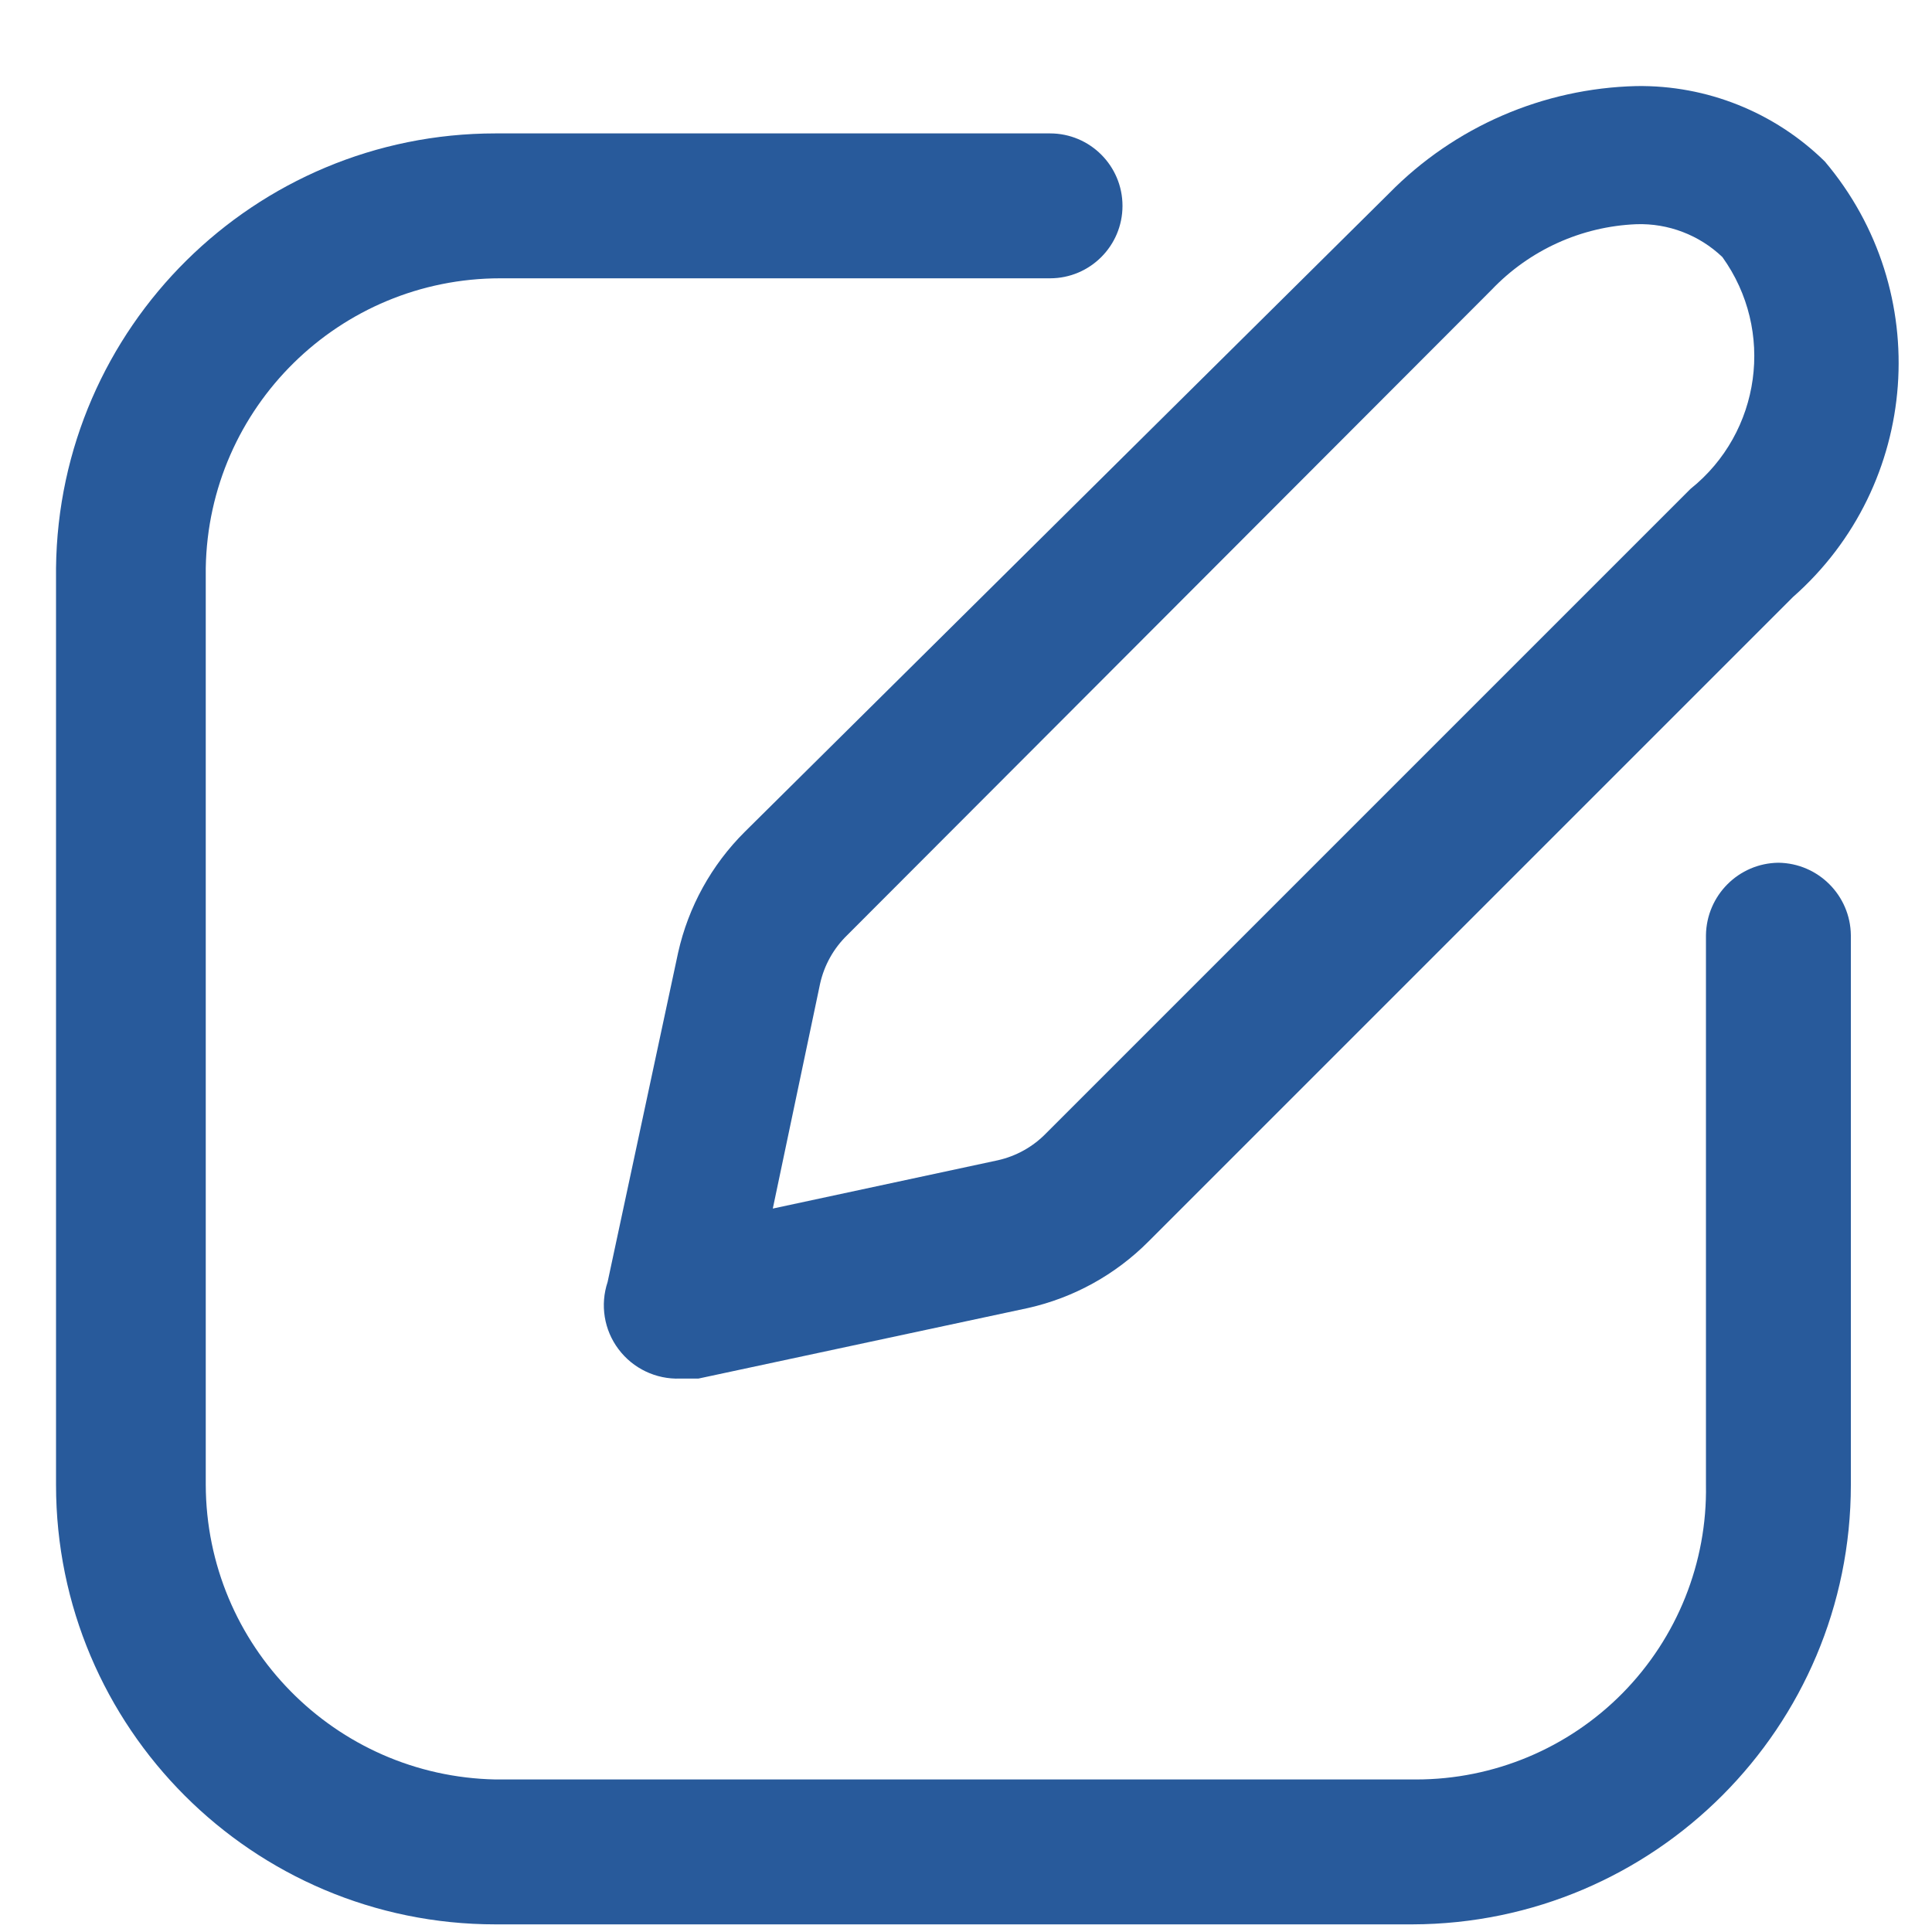
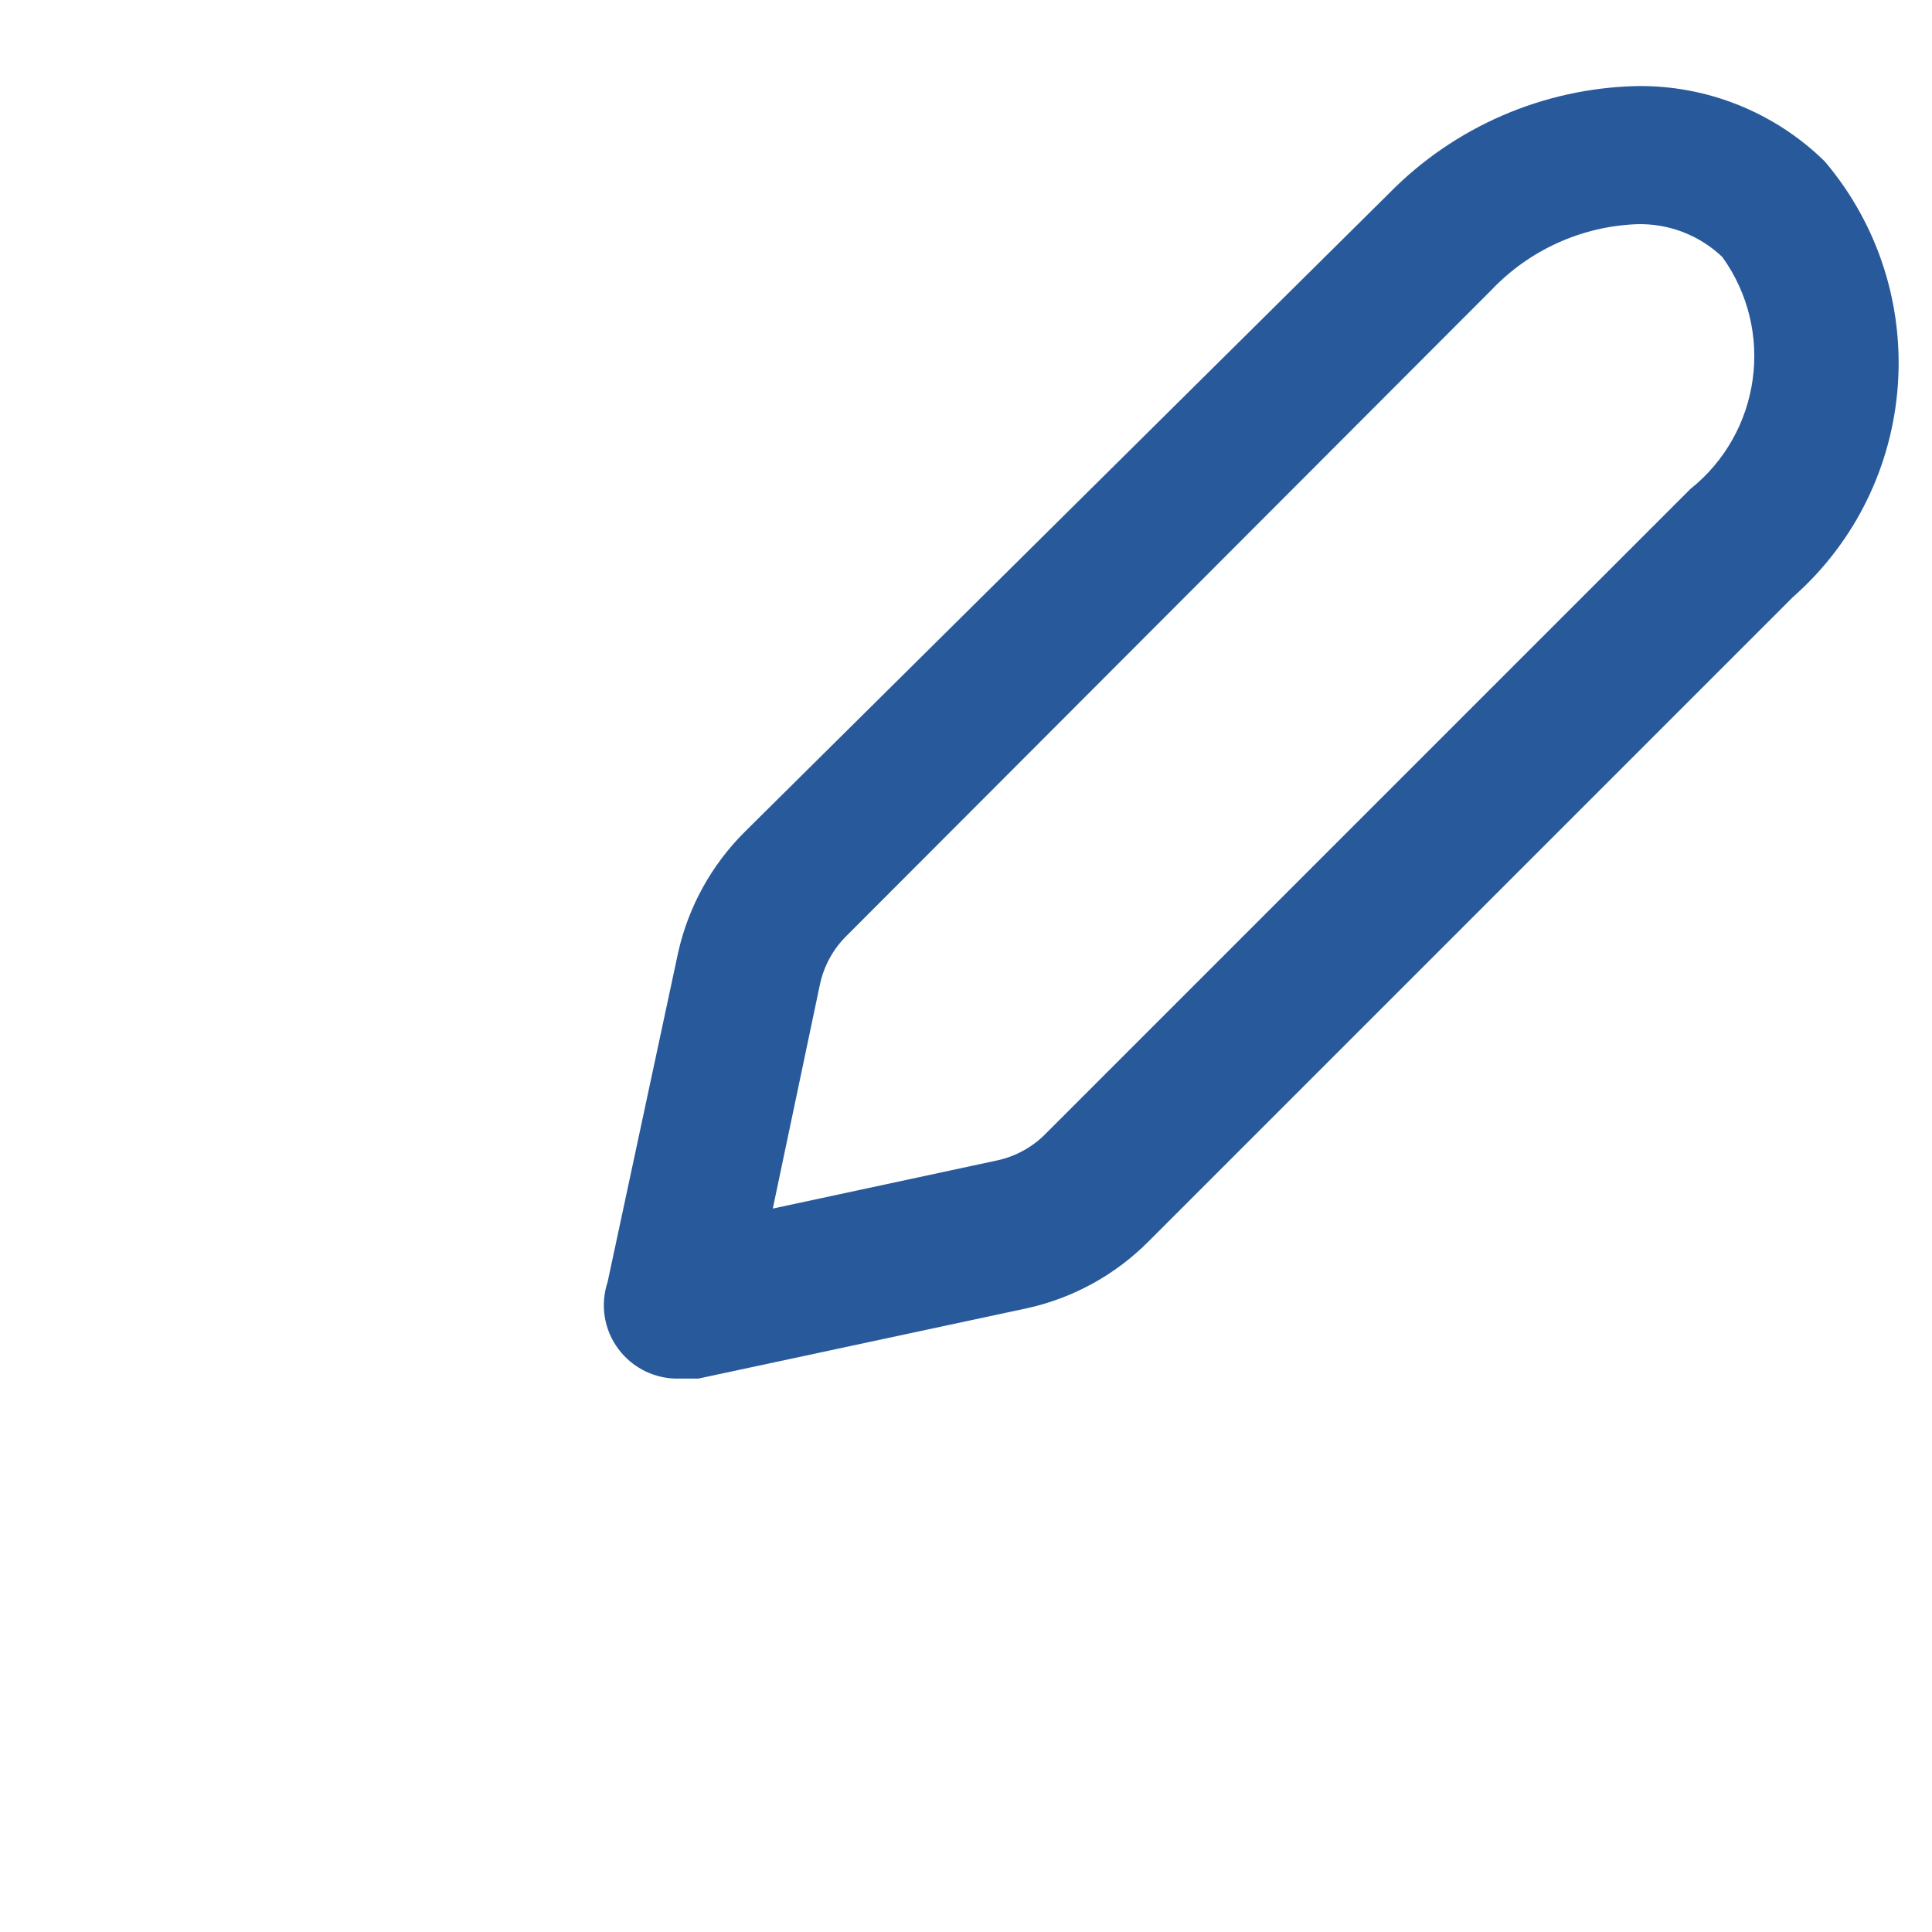
<svg xmlns="http://www.w3.org/2000/svg" width="20" height="20" viewBox="0 0 20 20" fill="none">
  <path fill-rule="evenodd" clip-rule="evenodd" d="M6.29 13.271L7.02 9.861C7.126 9.387 7.366 8.953 7.71 8.611L14.38 2.001C15.056 1.312 15.975 0.914 16.94 0.891C17.668 0.88 18.37 1.161 18.89 1.671C20.026 3.013 19.88 5.018 18.56 6.181L11.89 12.851C11.548 13.195 11.114 13.435 10.64 13.541L7.23 14.271H7.04C6.791 14.28 6.553 14.167 6.403 13.967C6.253 13.768 6.211 13.508 6.29 13.271ZM8.77 9.681C8.63 9.817 8.533 9.99 8.49 10.181L8 12.511L10.33 12.011C10.521 11.968 10.694 11.871 10.83 11.731L17.5 5.061C18.231 4.476 18.376 3.421 17.83 2.661C17.591 2.433 17.27 2.31 16.94 2.321C16.371 2.344 15.833 2.588 15.44 3.001L8.77 9.681Z" fill="#285A9B" />
-   <path d="M18.41 8.931C17.998 8.936 17.666 9.269 17.66 9.681V15.371C17.674 16.175 17.363 16.951 16.799 17.525C16.235 18.098 15.464 18.421 14.66 18.421H5.13C3.467 18.388 2.135 17.034 2.13 15.371V5.881C2.157 4.216 3.515 2.881 5.18 2.881H10.87C11.284 2.881 11.62 2.545 11.62 2.131C11.62 1.717 11.284 1.381 10.87 1.381H5.13C2.637 1.381 0.607 3.388 0.58 5.881V15.371C0.58 17.884 2.617 19.921 5.13 19.921H14.62C17.129 19.915 19.16 17.88 19.16 15.371V9.681C19.155 9.269 18.822 8.936 18.41 8.931Z" fill="#285A9B" />
</svg>